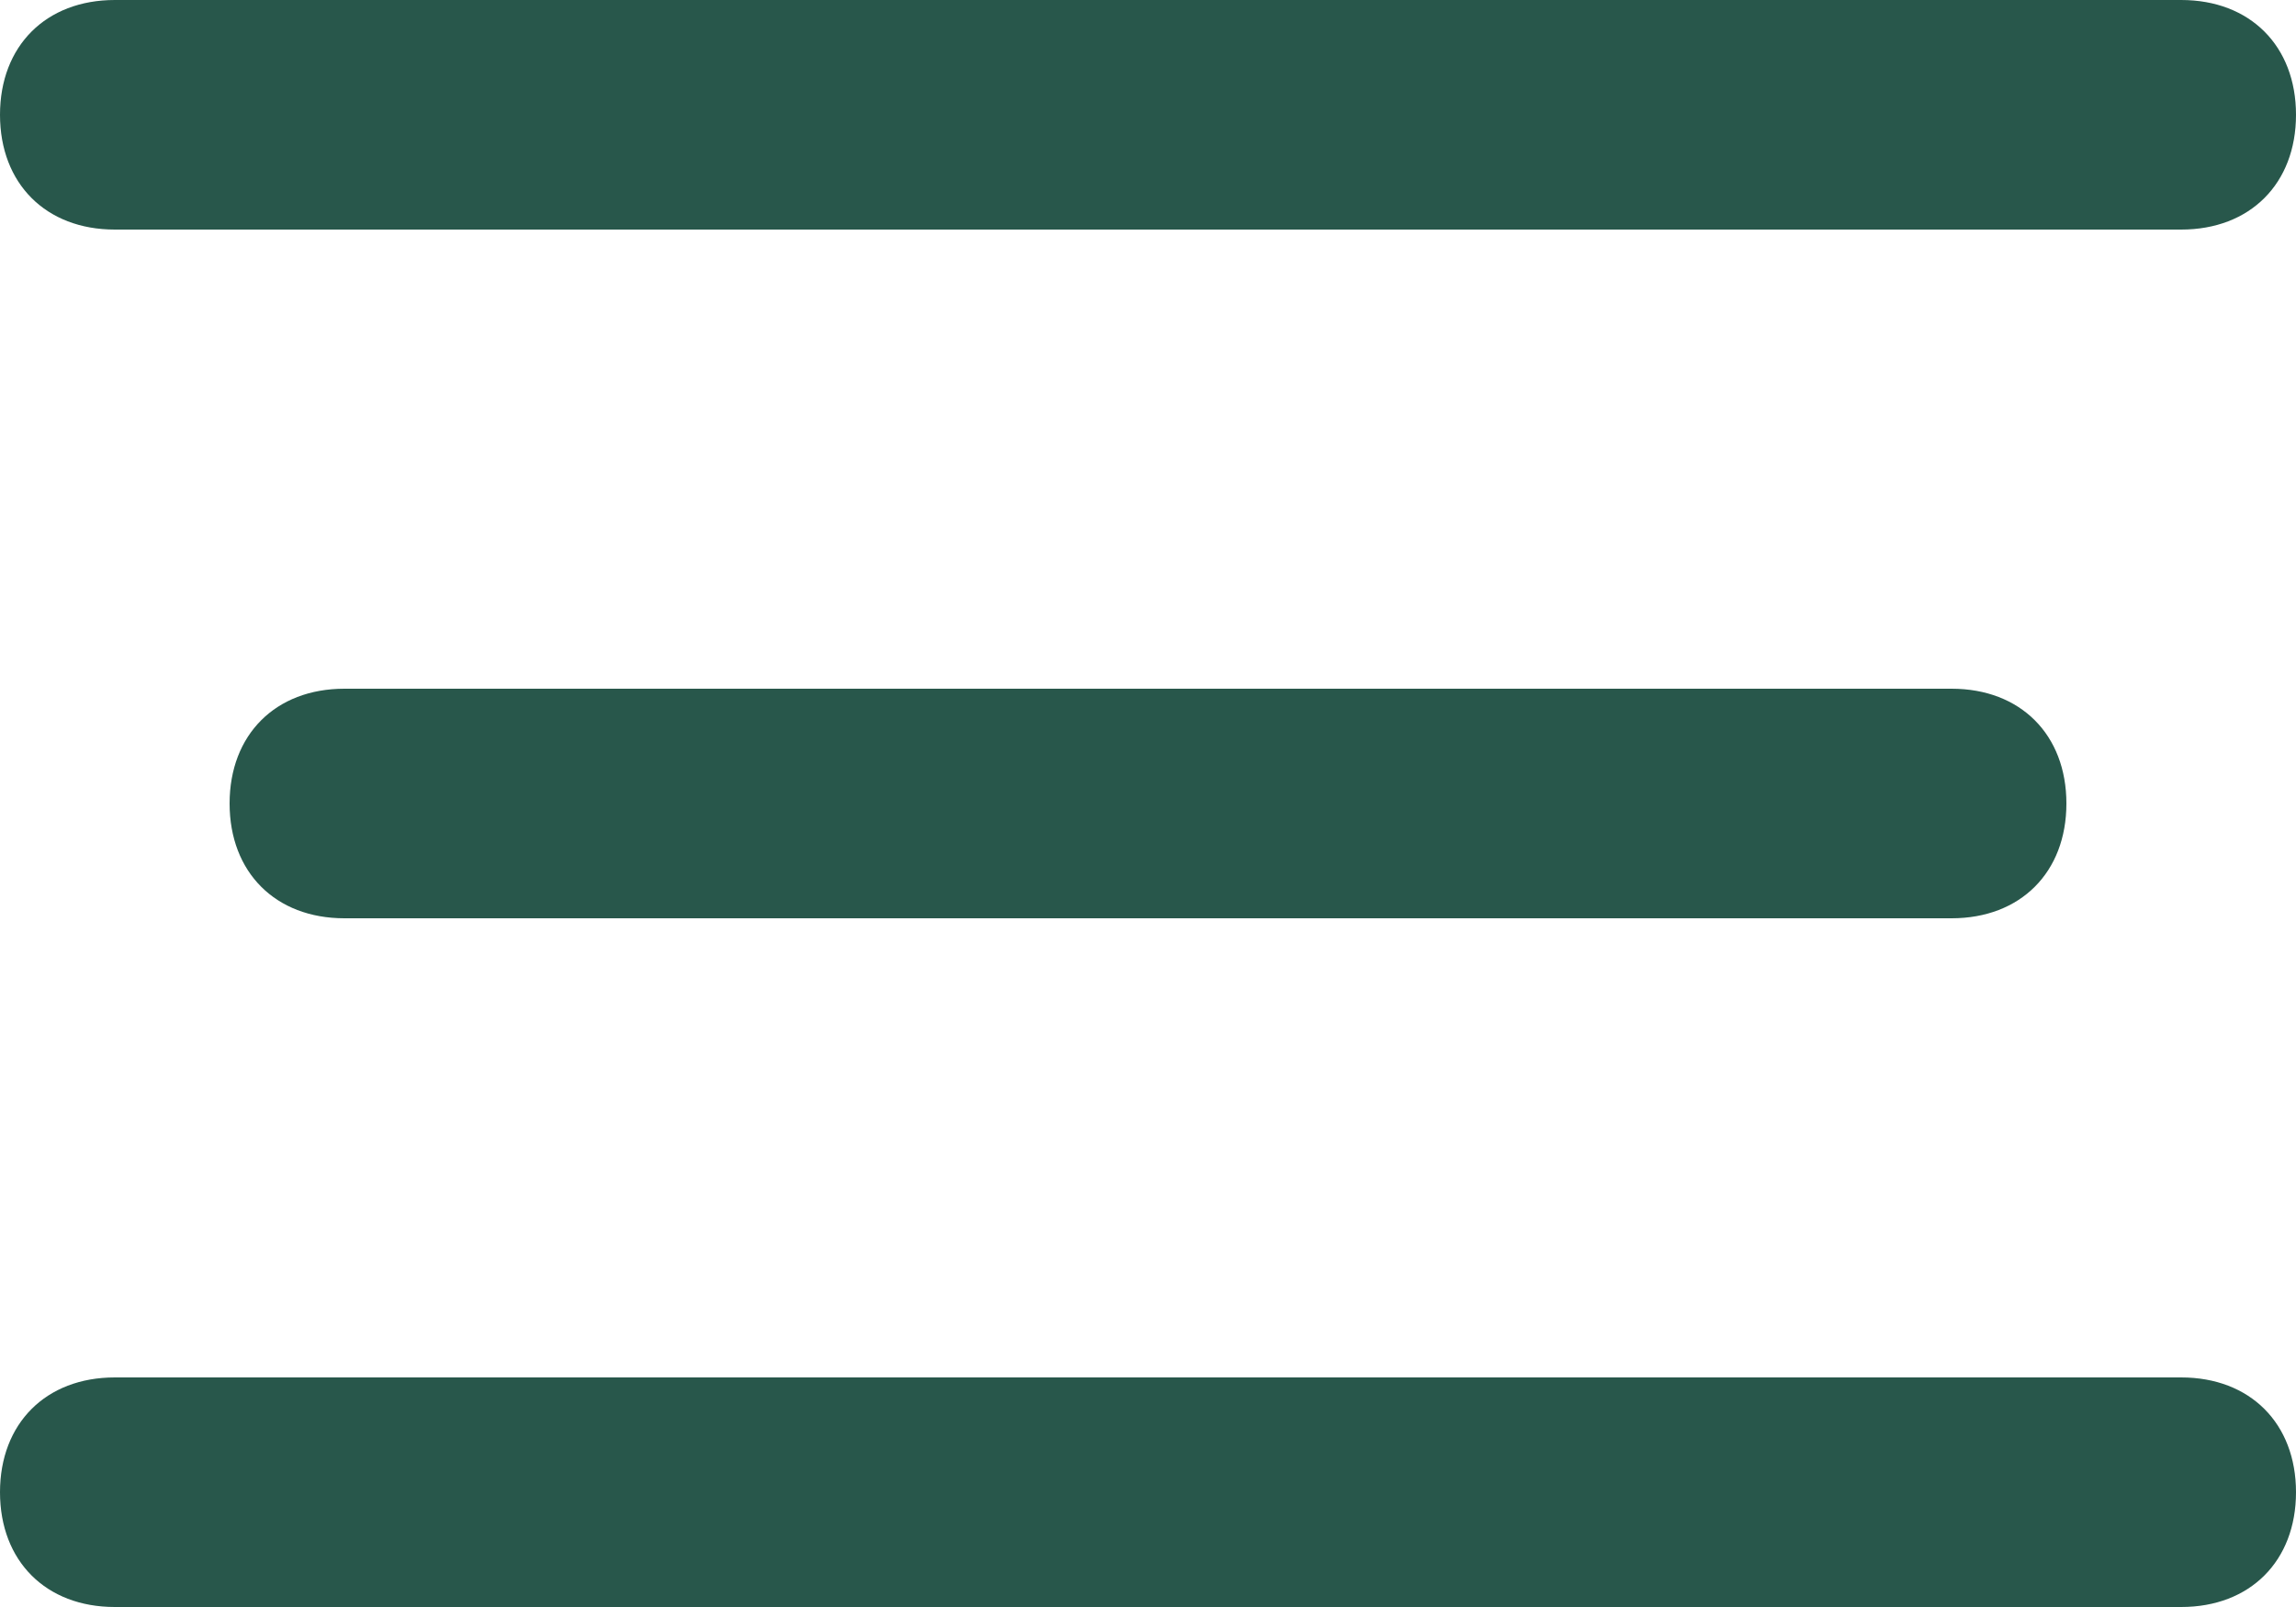
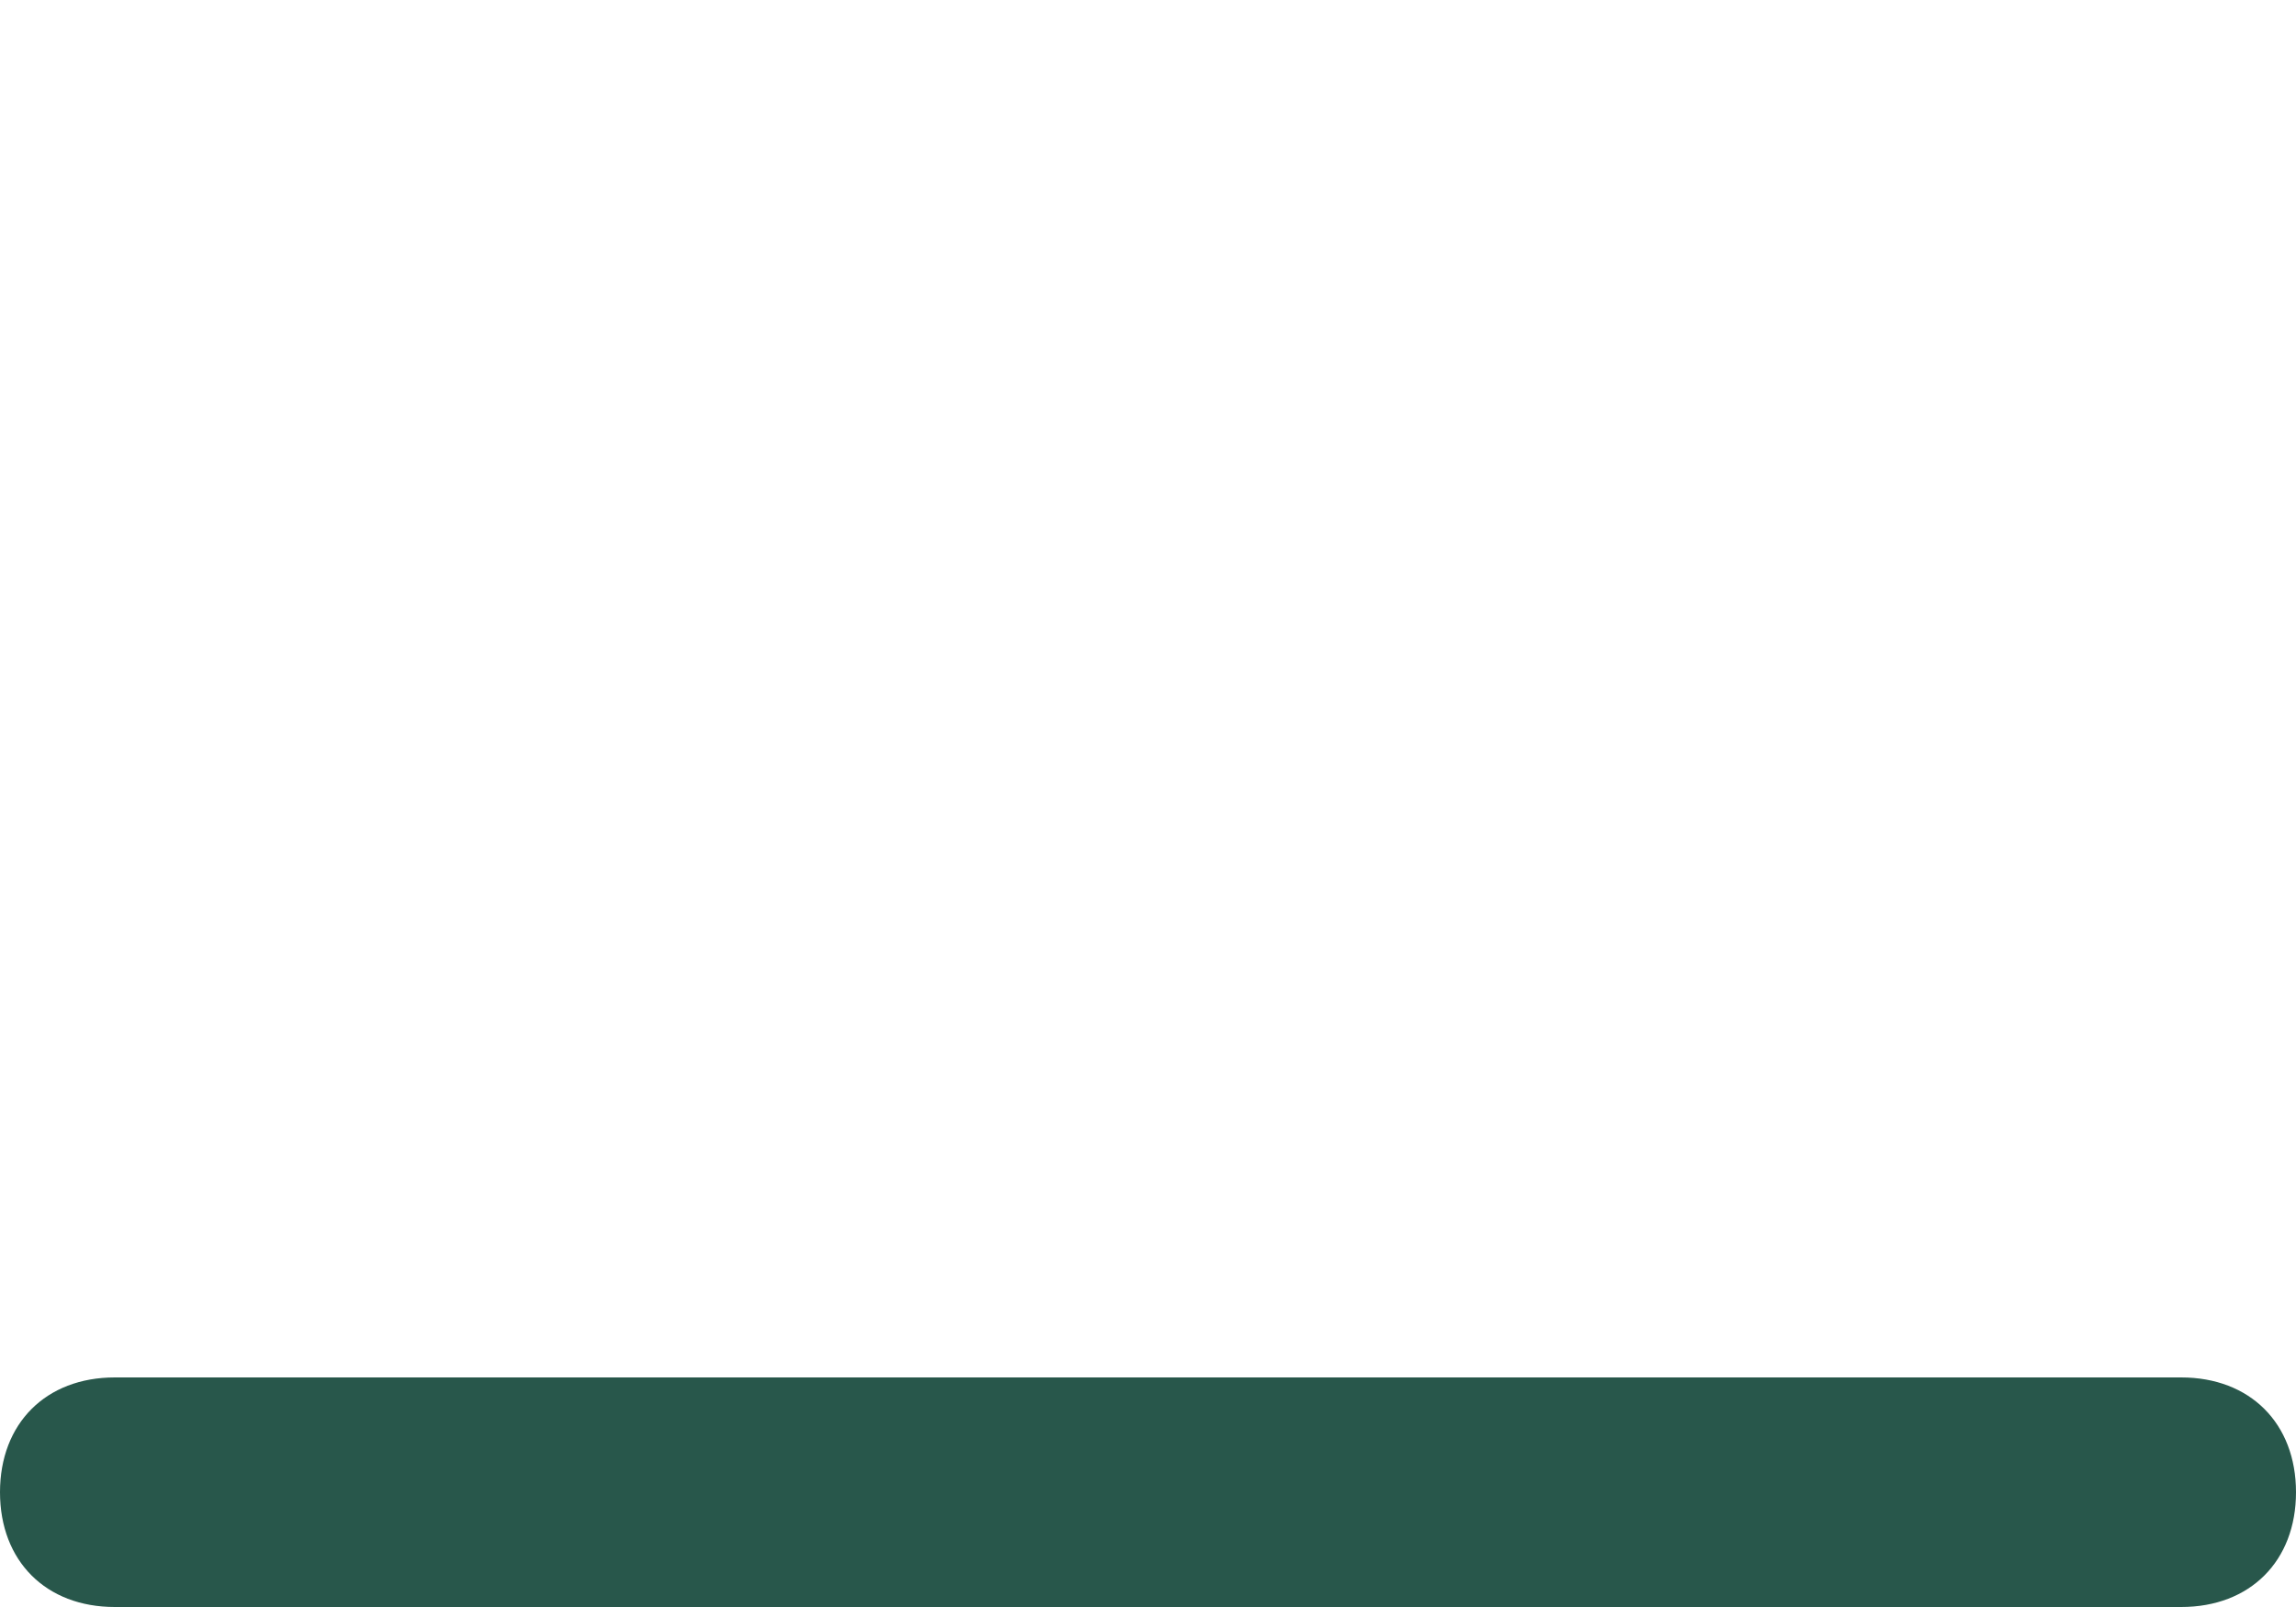
<svg xmlns="http://www.w3.org/2000/svg" id="Layer_1" version="1.1" viewBox="0 0 20 14">
  <defs>
    <style>
      .st0 {
        fill: #28574b;
      }
    </style>
  </defs>
-   <path class="st0" d="M1,0h18c.6,0,1,.4,1,1h0c0,.6-.4,1-1,1H1c-.6,0-1-.4-1-1h0C0,.4.4,0,1,0Z" />
-   <path class="st0" d="M3,6h14c.6,0,1,.4,1,1h0c0,.6-.4,1-1,1H3c-.6,0-1-.4-1-1h0c0-.6.4-1,1-1Z" />
  <path class="st0" d="M1,12h18c.6,0,1,.4,1,1h0c0,.6-.4,1-1,1H1c-.6,0-1-.4-1-1h0c0-.6.4-1,1-1Z" />
</svg>